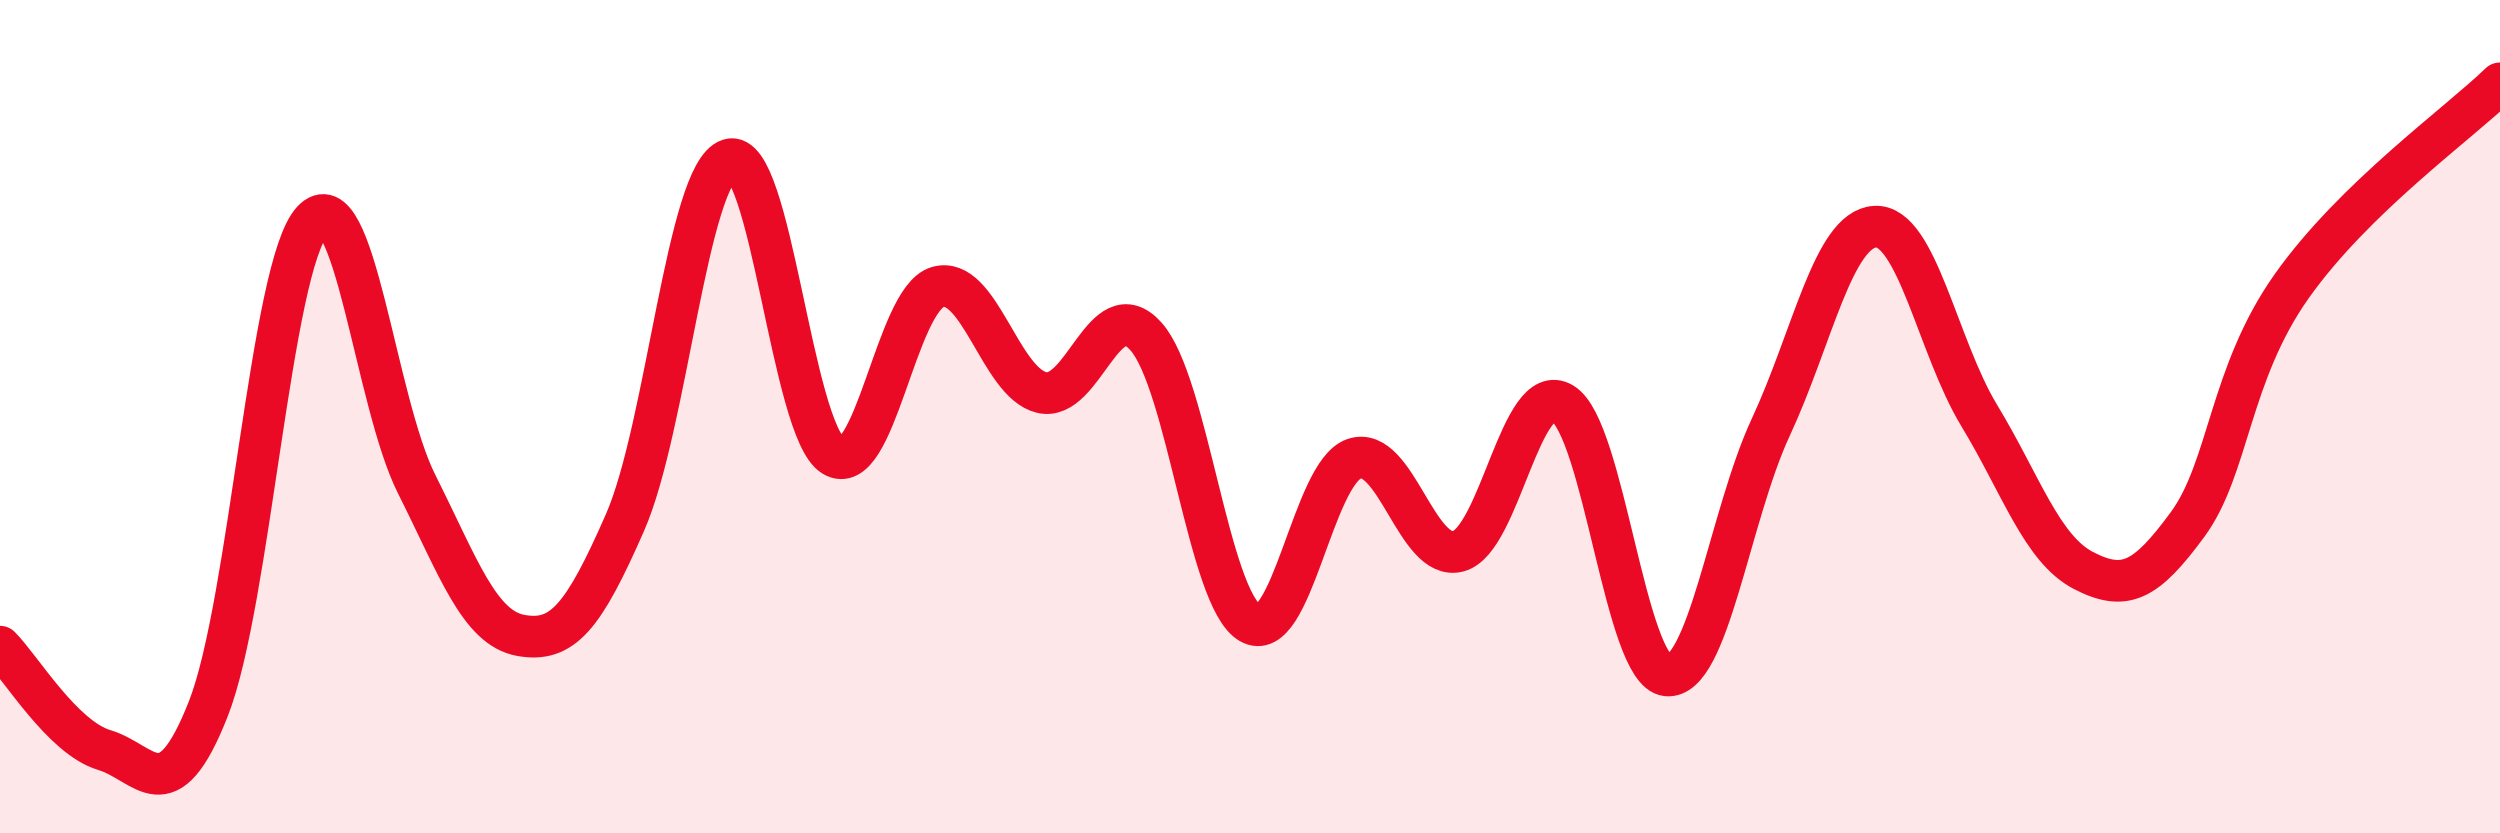
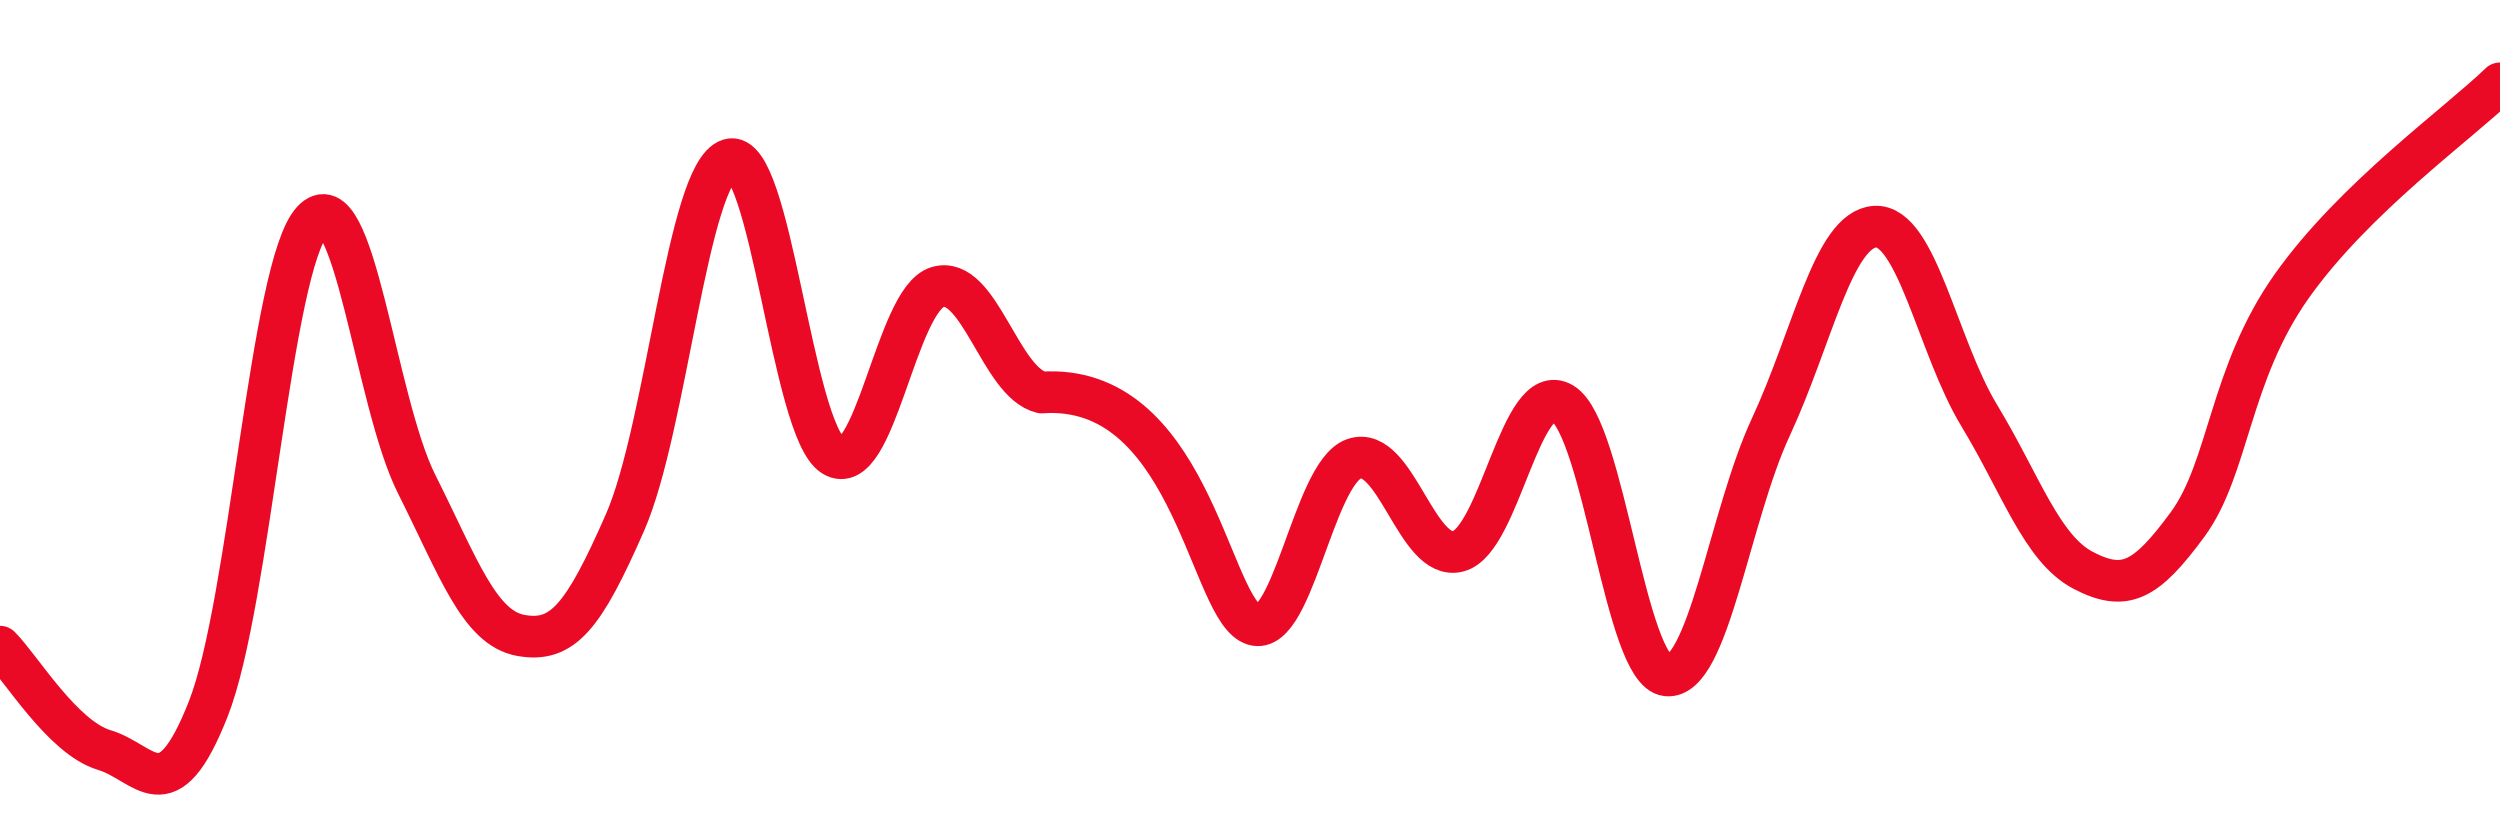
<svg xmlns="http://www.w3.org/2000/svg" width="60" height="20" viewBox="0 0 60 20">
-   <path d="M 0,15.52 C 0.5,16.02 1.5,17.7 2.5,18 C 3.5,18.3 4,19.55 5,17.01 C 6,14.47 6.5,6.38 7.5,5.3 C 8.5,4.22 9,9.63 10,11.62 C 11,13.61 11.5,15.07 12.5,15.25 C 13.5,15.43 14,14.82 15,12.54 C 16,10.26 16.5,4.15 17.5,3.83 C 18.5,3.51 19,10.33 20,10.94 C 21,11.55 21.5,7.19 22.5,6.89 C 23.5,6.59 24,9.18 25,9.42 C 26,9.66 26.5,6.96 27.5,8.07 C 28.5,9.18 29,14.36 30,14.95 C 31,15.54 31.5,11.35 32.5,11.01 C 33.5,10.67 34,13.5 35,13.23 C 36,12.96 36.5,9.08 37.5,9.68 C 38.5,10.28 39,16.1 40,16.21 C 41,16.32 41.5,12.4 42.5,10.25 C 43.5,8.1 44,5.5 45,5.44 C 46,5.38 46.5,8.32 47.5,9.97 C 48.5,11.62 49,13.17 50,13.69 C 51,14.21 51.5,13.95 52.5,12.59 C 53.5,11.23 53.5,8.99 55,6.87 C 56.5,4.75 59,2.97 60,2L60 20L0 20Z" fill="#EB0A25" opacity="0.1" stroke-linecap="round" stroke-linejoin="round" />
-   <path d="M 0,15.52 C 0.5,16.02 1.5,17.7 2.5,18 C 3.5,18.3 4,19.55 5,17.01 C 6,14.47 6.5,6.38 7.5,5.3 C 8.5,4.22 9,9.63 10,11.62 C 11,13.61 11.5,15.07 12.5,15.25 C 13.5,15.43 14,14.82 15,12.54 C 16,10.26 16.5,4.15 17.5,3.83 C 18.5,3.51 19,10.33 20,10.94 C 21,11.55 21.5,7.19 22.5,6.89 C 23.5,6.59 24,9.18 25,9.42 C 26,9.66 26.5,6.96 27.5,8.07 C 28.5,9.18 29,14.36 30,14.95 C 31,15.54 31.5,11.35 32.5,11.01 C 33.5,10.67 34,13.5 35,13.23 C 36,12.96 36.5,9.08 37.5,9.68 C 38.5,10.28 39,16.1 40,16.21 C 41,16.32 41.5,12.4 42.5,10.25 C 43.5,8.1 44,5.5 45,5.44 C 46,5.38 46.5,8.32 47.5,9.97 C 48.5,11.62 49,13.17 50,13.69 C 51,14.21 51.5,13.95 52.5,12.59 C 53.5,11.23 53.5,8.99 55,6.87 C 56.5,4.75 59,2.97 60,2" stroke="#EB0A25" stroke-width="1" fill="none" stroke-linecap="round" stroke-linejoin="round" />
+   <path d="M 0,15.52 C 0.5,16.02 1.5,17.7 2.5,18 C 3.5,18.3 4,19.55 5,17.01 C 6,14.47 6.5,6.38 7.5,5.3 C 8.5,4.22 9,9.63 10,11.62 C 11,13.61 11.5,15.07 12.5,15.25 C 13.5,15.43 14,14.82 15,12.54 C 16,10.26 16.5,4.15 17.5,3.83 C 18.5,3.51 19,10.33 20,10.94 C 21,11.55 21.5,7.19 22.5,6.89 C 23.5,6.59 24,9.18 25,9.42 C 28.5,9.18 29,14.36 30,14.95 C 31,15.54 31.5,11.35 32.5,11.01 C 33.5,10.67 34,13.5 35,13.23 C 36,12.96 36.5,9.08 37.5,9.68 C 38.5,10.28 39,16.1 40,16.21 C 41,16.32 41.5,12.4 42.5,10.25 C 43.5,8.1 44,5.5 45,5.44 C 46,5.38 46.5,8.32 47.5,9.97 C 48.5,11.62 49,13.17 50,13.69 C 51,14.21 51.5,13.95 52.5,12.59 C 53.5,11.23 53.5,8.99 55,6.87 C 56.5,4.75 59,2.97 60,2" stroke="#EB0A25" stroke-width="1" fill="none" stroke-linecap="round" stroke-linejoin="round" />
</svg>